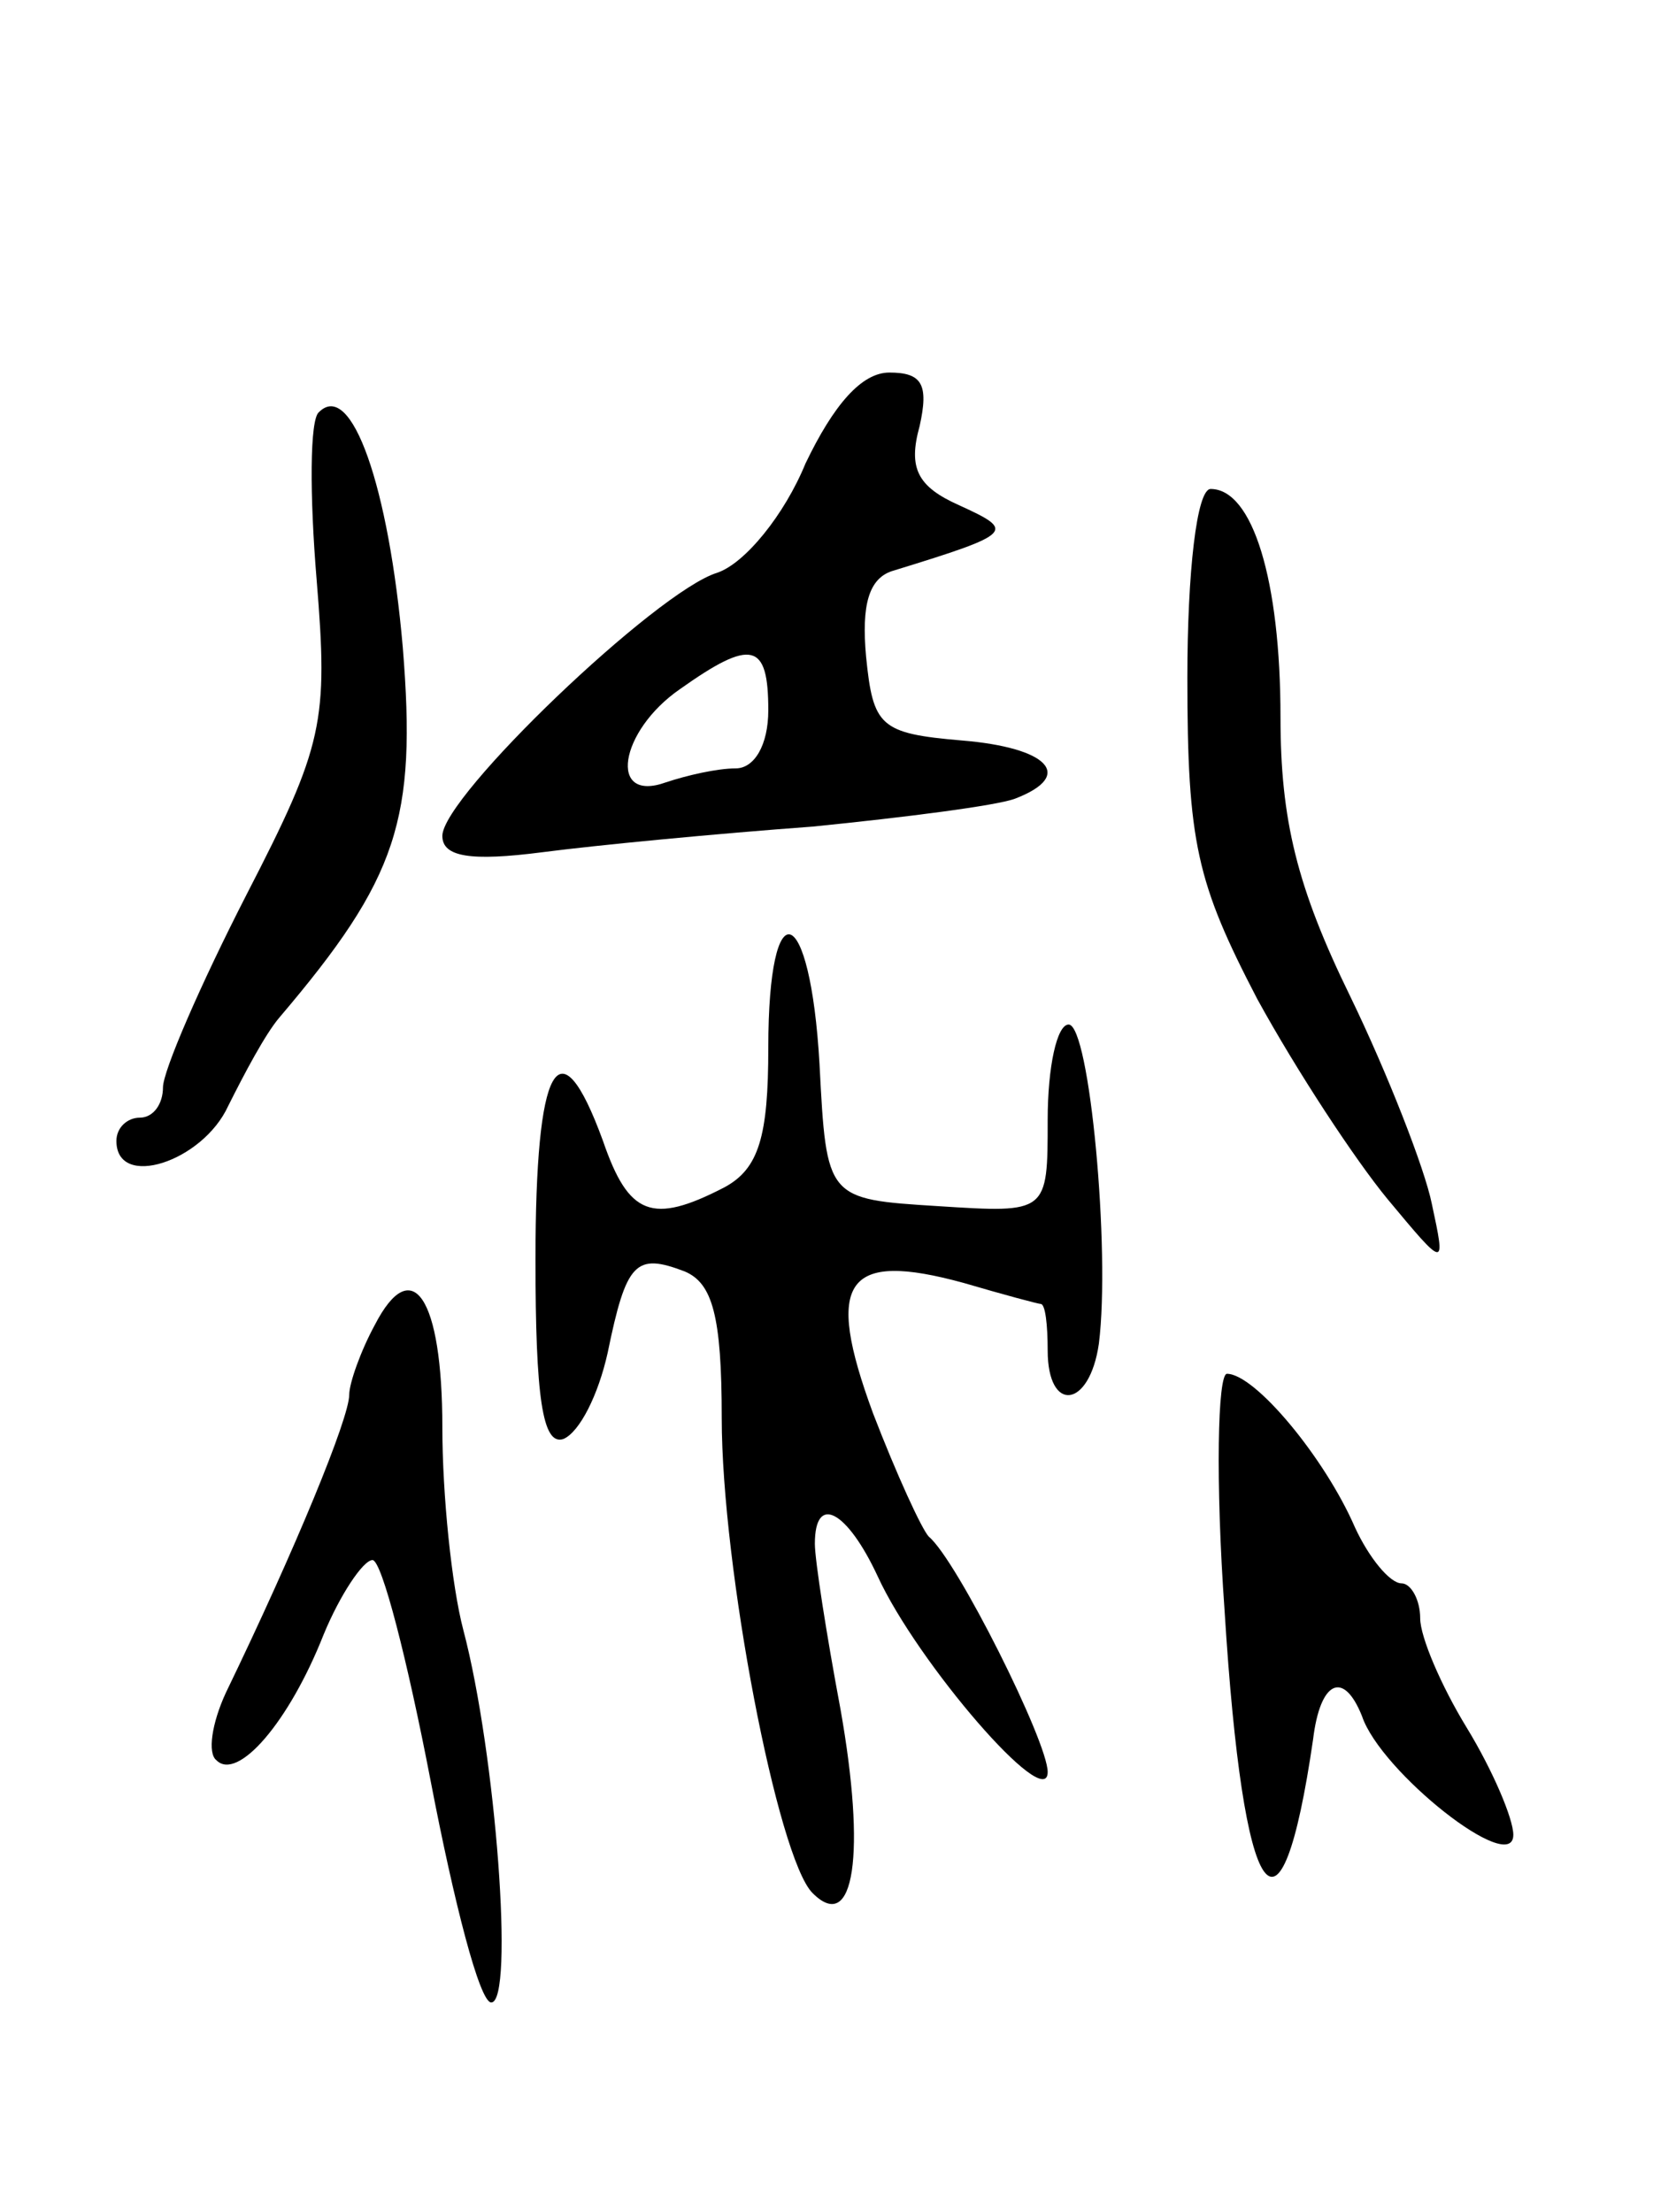
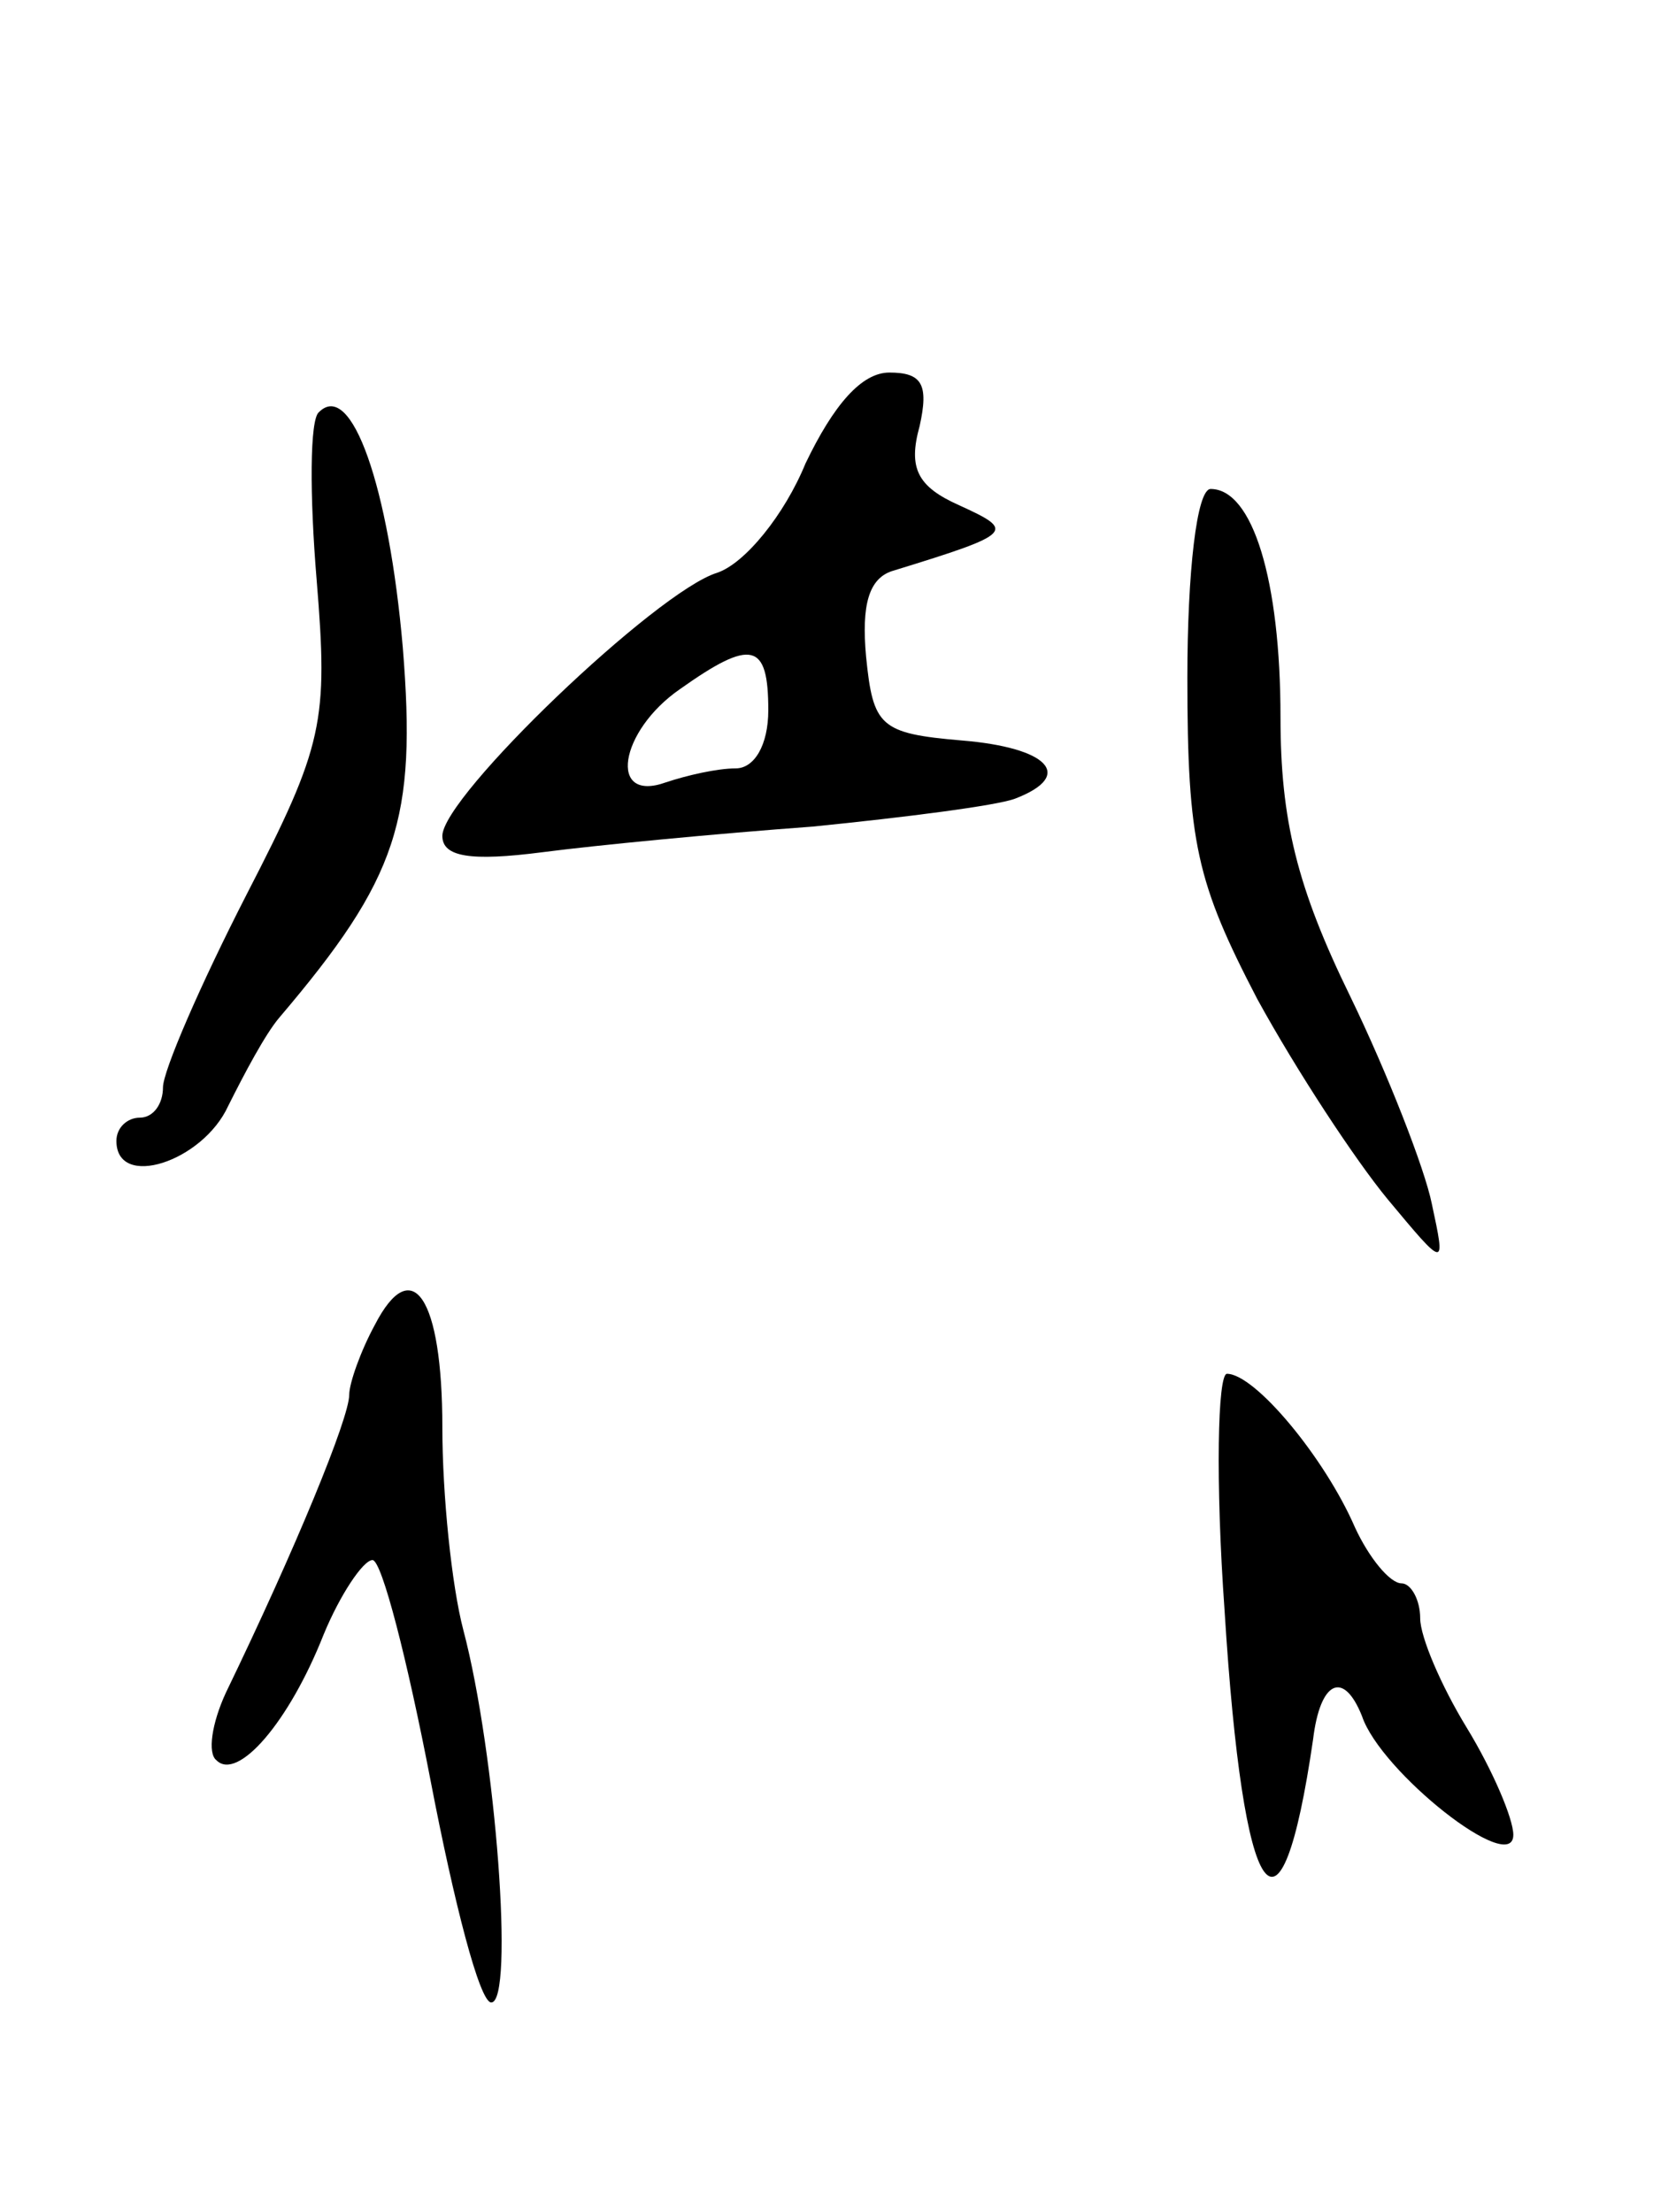
<svg xmlns="http://www.w3.org/2000/svg" version="1.0" width="71" height="95" viewBox="0 0 71 95">
  <g transform="translate(0,95) scale(0.1,-0.1)">
    <path d="M346 751 c-9 -22 -26 -43 -38 -47 -26 -8 -118 -96 -118 -113 0 -9 12 -11 43 -7 23 3 75 8 116 11 40 4 79 9 87 12 26 10 14 22 -23 25 -35 3 -38 6 -41 36 -2 22 1 34 12 37 52 16 52 17 28 28 -18 8 -22 16 -17 34 4 18 1 23 -13 23 -12 0 -24 -14 -36 -39z m-16 -106 c0 -15 -6 -25 -14 -25 -8 0 -21 -3 -30 -6 -25 -9 -20 22 6 40 31 22 38 20 38 -9z" />
    <path d="M137 773 c-4 -3 -4 -36 -1 -72 5 -61 3 -71 -30 -135 -20 -39 -36 -76 -36 -83 0 -7 -4 -13 -10 -13 -5 0 -10 -4 -10 -10 0 -21 37 -9 48 15 7 14 16 31 22 38 51 60 59 85 53 159 -6 69 -22 115 -36 101z" />
    <path d="M510 659 c0 -71 4 -88 30 -138 17 -31 42 -69 56 -86 25 -30 25 -30 19 -2 -3 15 -19 56 -35 89 -23 47 -30 76 -30 120 0 59 -12 98 -30 98 -6 0 -10 -36 -10 -81z" />
-     <path d="M330 500 c0 -38 -4 -52 -19 -60 -31 -16 -41 -12 -52 20 -19 52 -29 33 -29 -51 0 -59 3 -80 12 -77 7 3 15 19 19 37 8 39 12 43 33 35 12 -5 16 -19 16 -63 0 -64 24 -189 39 -204 18 -18 23 17 12 79 -6 32 -11 64 -11 71 0 22 14 14 27 -14 17 -37 73 -102 73 -84 0 13 -39 91 -51 101 -3 3 -14 27 -24 53 -21 57 -12 70 39 56 17 -5 32 -9 33 -9 2 0 3 -9 3 -20 0 -27 18 -25 22 3 5 40 -4 137 -13 137 -5 0 -9 -18 -9 -41 0 -40 0 -40 -47 -37 -48 3 -48 3 -51 61 -4 70 -22 76 -22 7z" />
    <path d="M161 381 c-6 -11 -11 -25 -11 -30 0 -10 -23 -66 -53 -128 -6 -13 -8 -26 -4 -29 9 -9 31 16 46 54 7 17 17 32 21 32 4 0 15 -43 25 -95 10 -52 21 -95 26 -95 10 0 2 107 -12 160 -5 19 -9 58 -9 87 0 56 -13 75 -29 44z" />
    <path d="M526 258 c8 -128 24 -151 38 -55 3 25 13 30 21 10 8 -24 65 -69 65 -51 0 7 -9 28 -20 46 -11 18 -20 39 -20 47 0 8 -4 15 -8 15 -5 0 -14 11 -20 24 -13 30 -43 66 -55 66 -4 0 -5 -46 -1 -102z" />
  </g>
</svg>